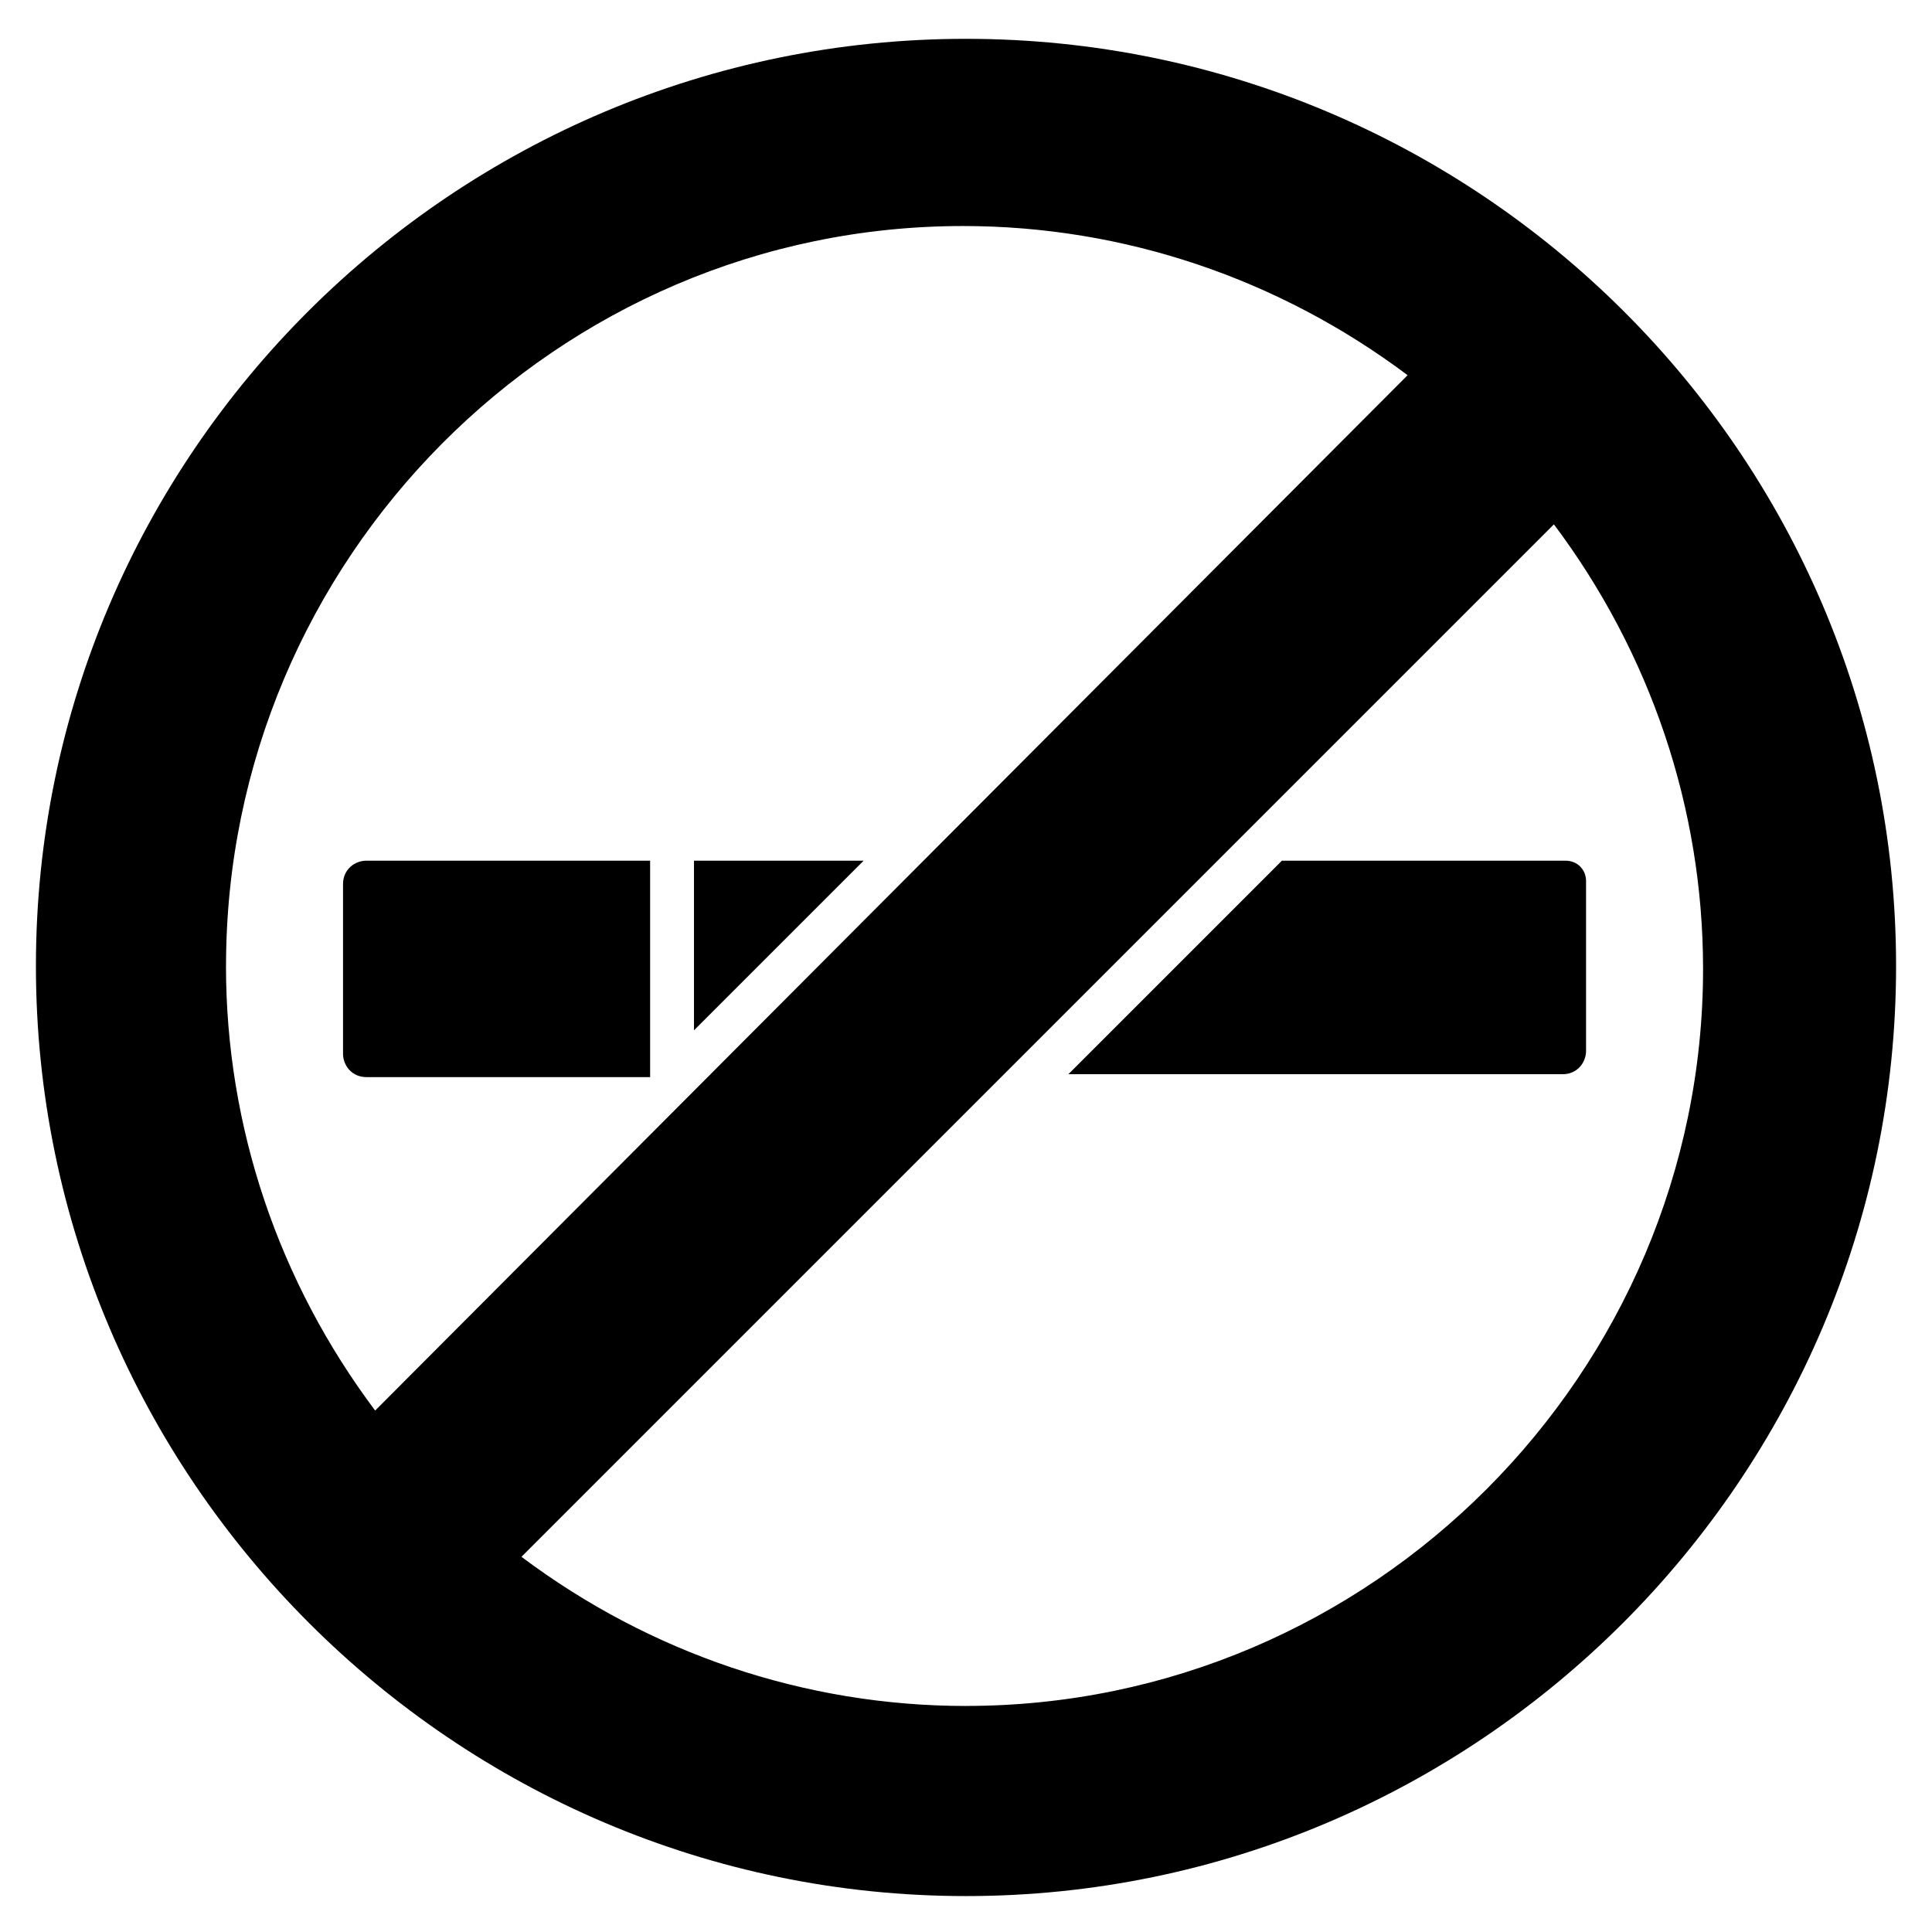
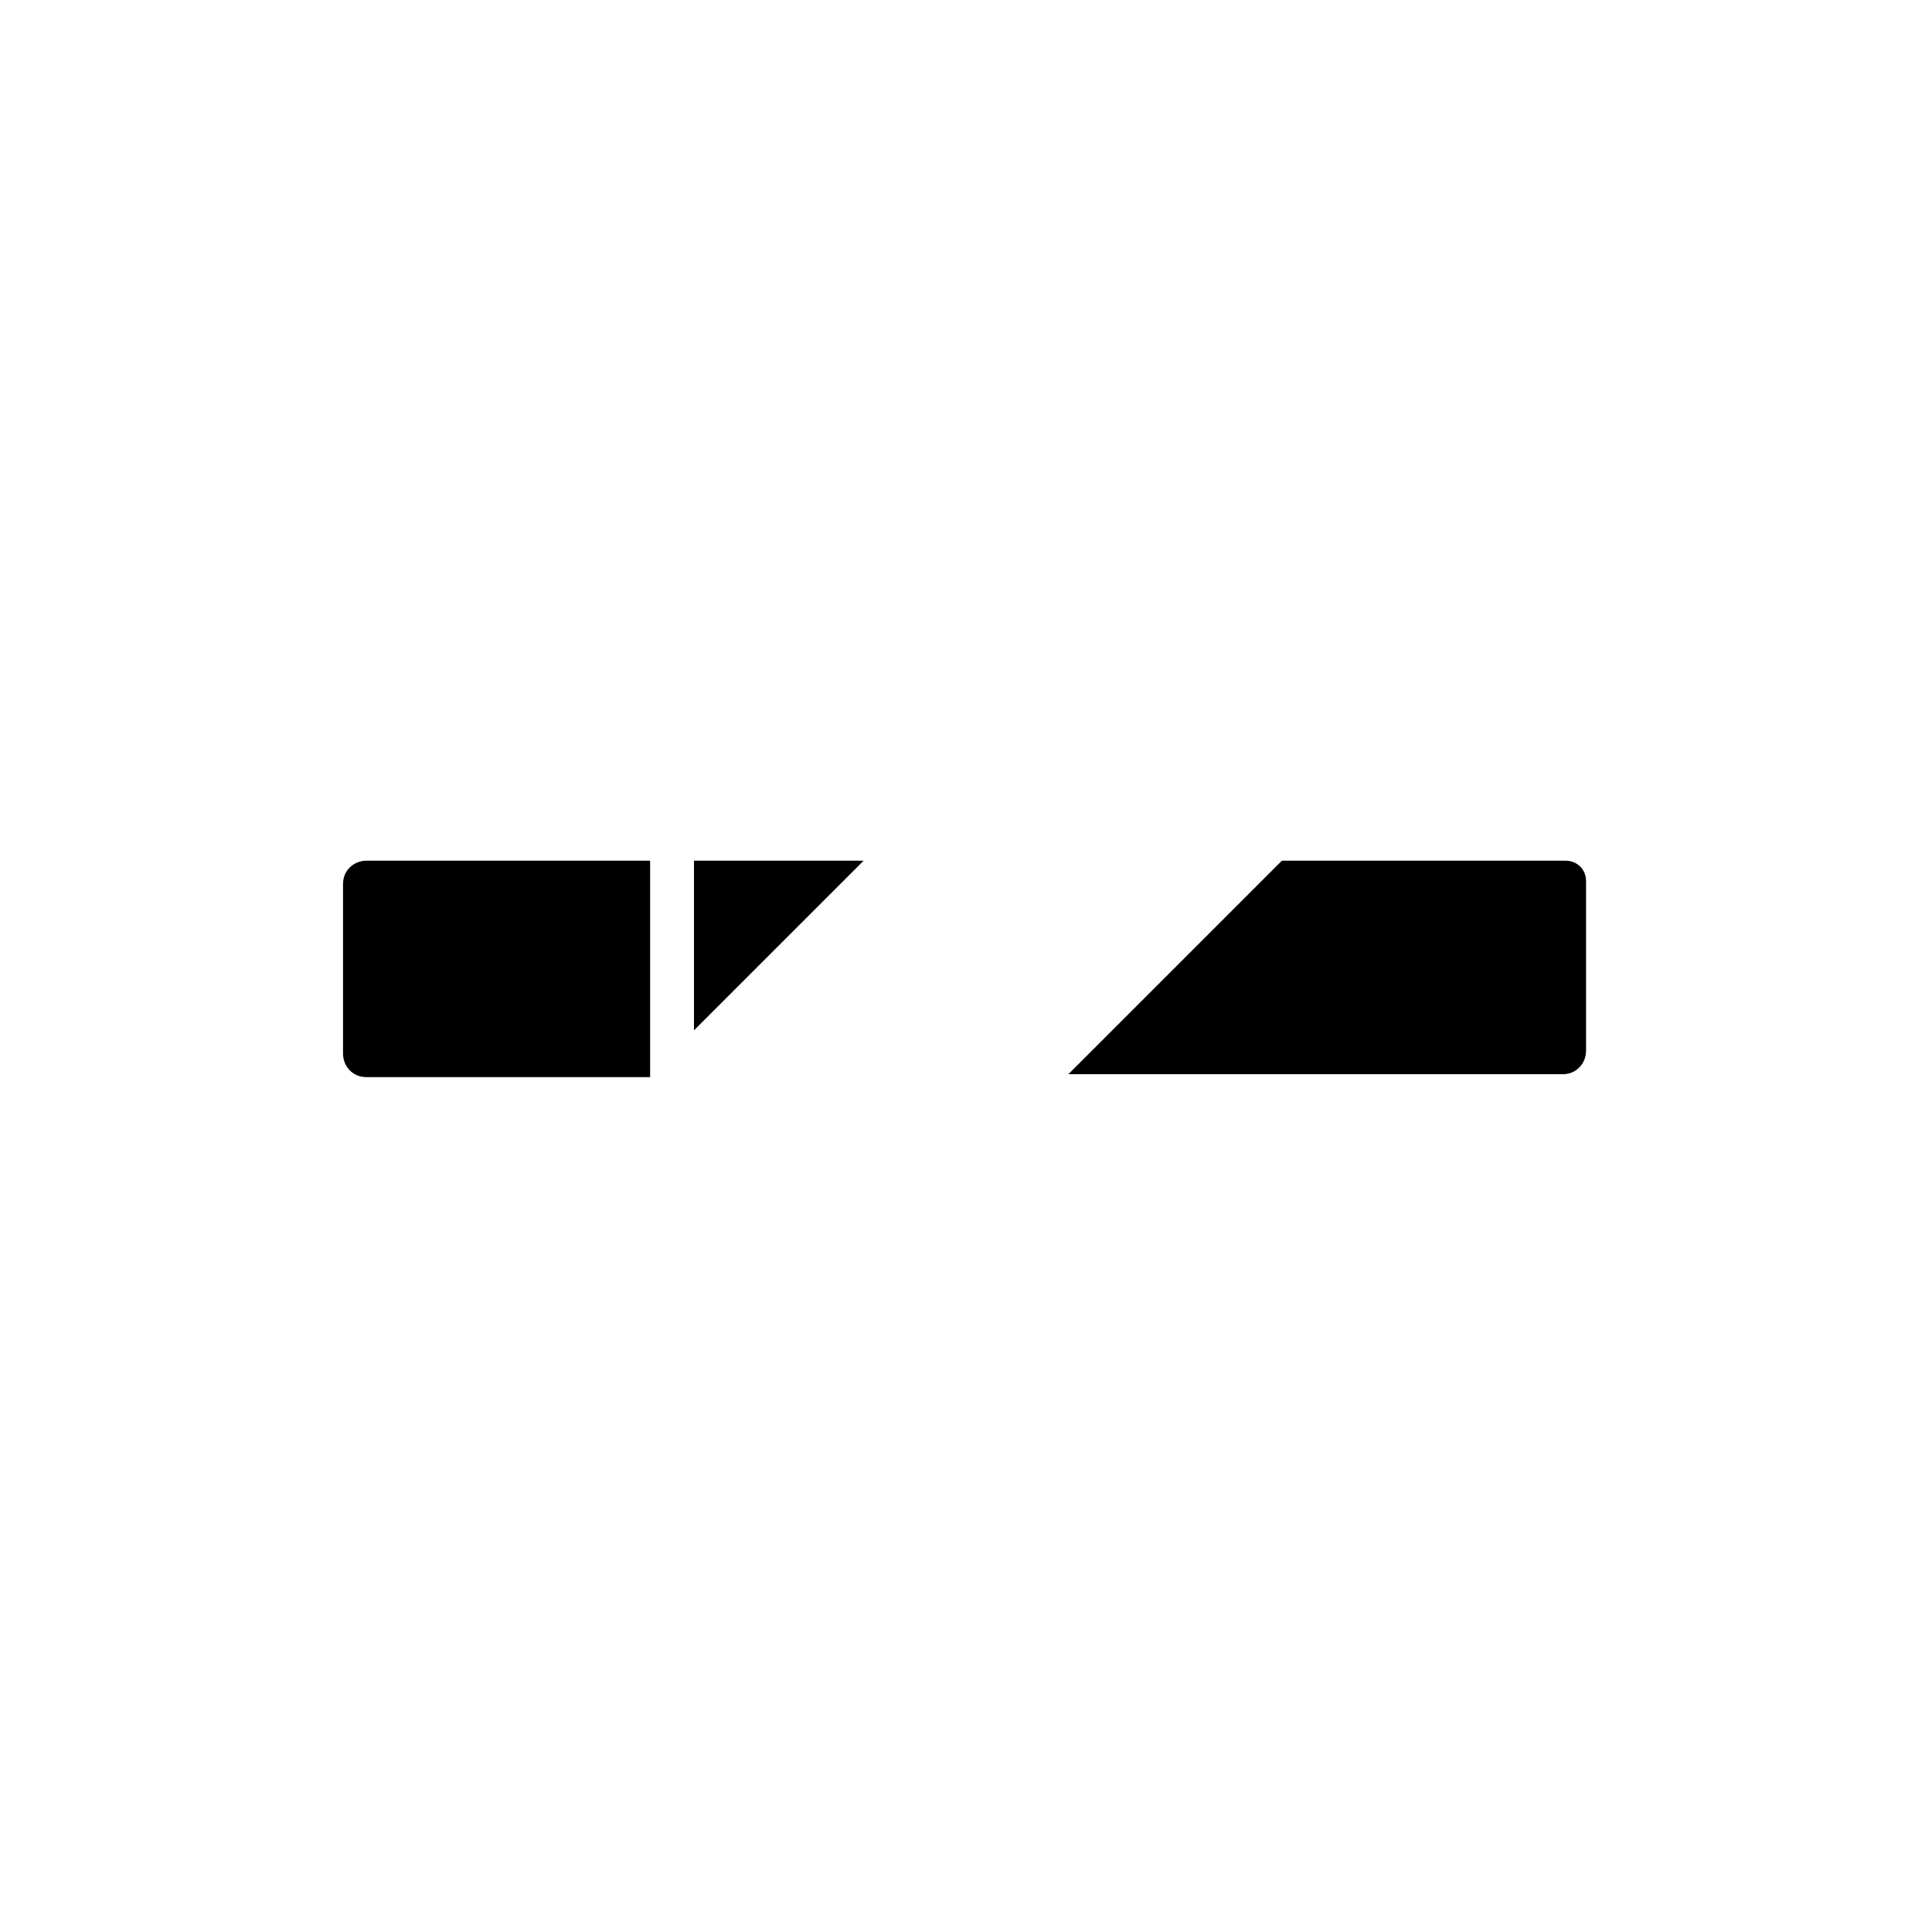
<svg xmlns="http://www.w3.org/2000/svg" fill="#000000" width="800px" height="800px" version="1.1" viewBox="144 144 512 512">
  <g>
    <path d="m564.32 377.52v44.957c0 3.102-2.324 6.199-6.199 6.199h-130.99l56.582-56.582h75.184c3.102 0 5.426 2.328 5.426 5.426z" />
-     <path d="m400 154.29c-135.64 0-246.48 110.07-246.48 245.71s110.84 246.48 246.48 246.48 246.48-110.84 246.48-246.48-110.84-245.71-246.48-245.71zm-196.1 245.71c0-107.74 87.586-196.1 195.32-196.1 42.629 0 83.711 13.953 117.81 39.531l-273.61 274.38c-25.578-34.105-39.531-75.184-39.531-117.81zm196.1 196.1c-42.629 0-83.711-13.953-117.81-39.531l273.61-273.61c25.578 34.105 39.531 75.184 39.531 117.81-0.004 106.96-87.59 195.32-195.32 195.32z" />
    <path d="m316.29 372.09h-75.184c-3.102 0-6.199 2.324-6.199 6.199v44.957c0 3.102 2.324 6.199 6.199 6.199h75.184z" />
    <path d="m372.87 372.09-44.957 44.957v-44.957z" />
  </g>
</svg>